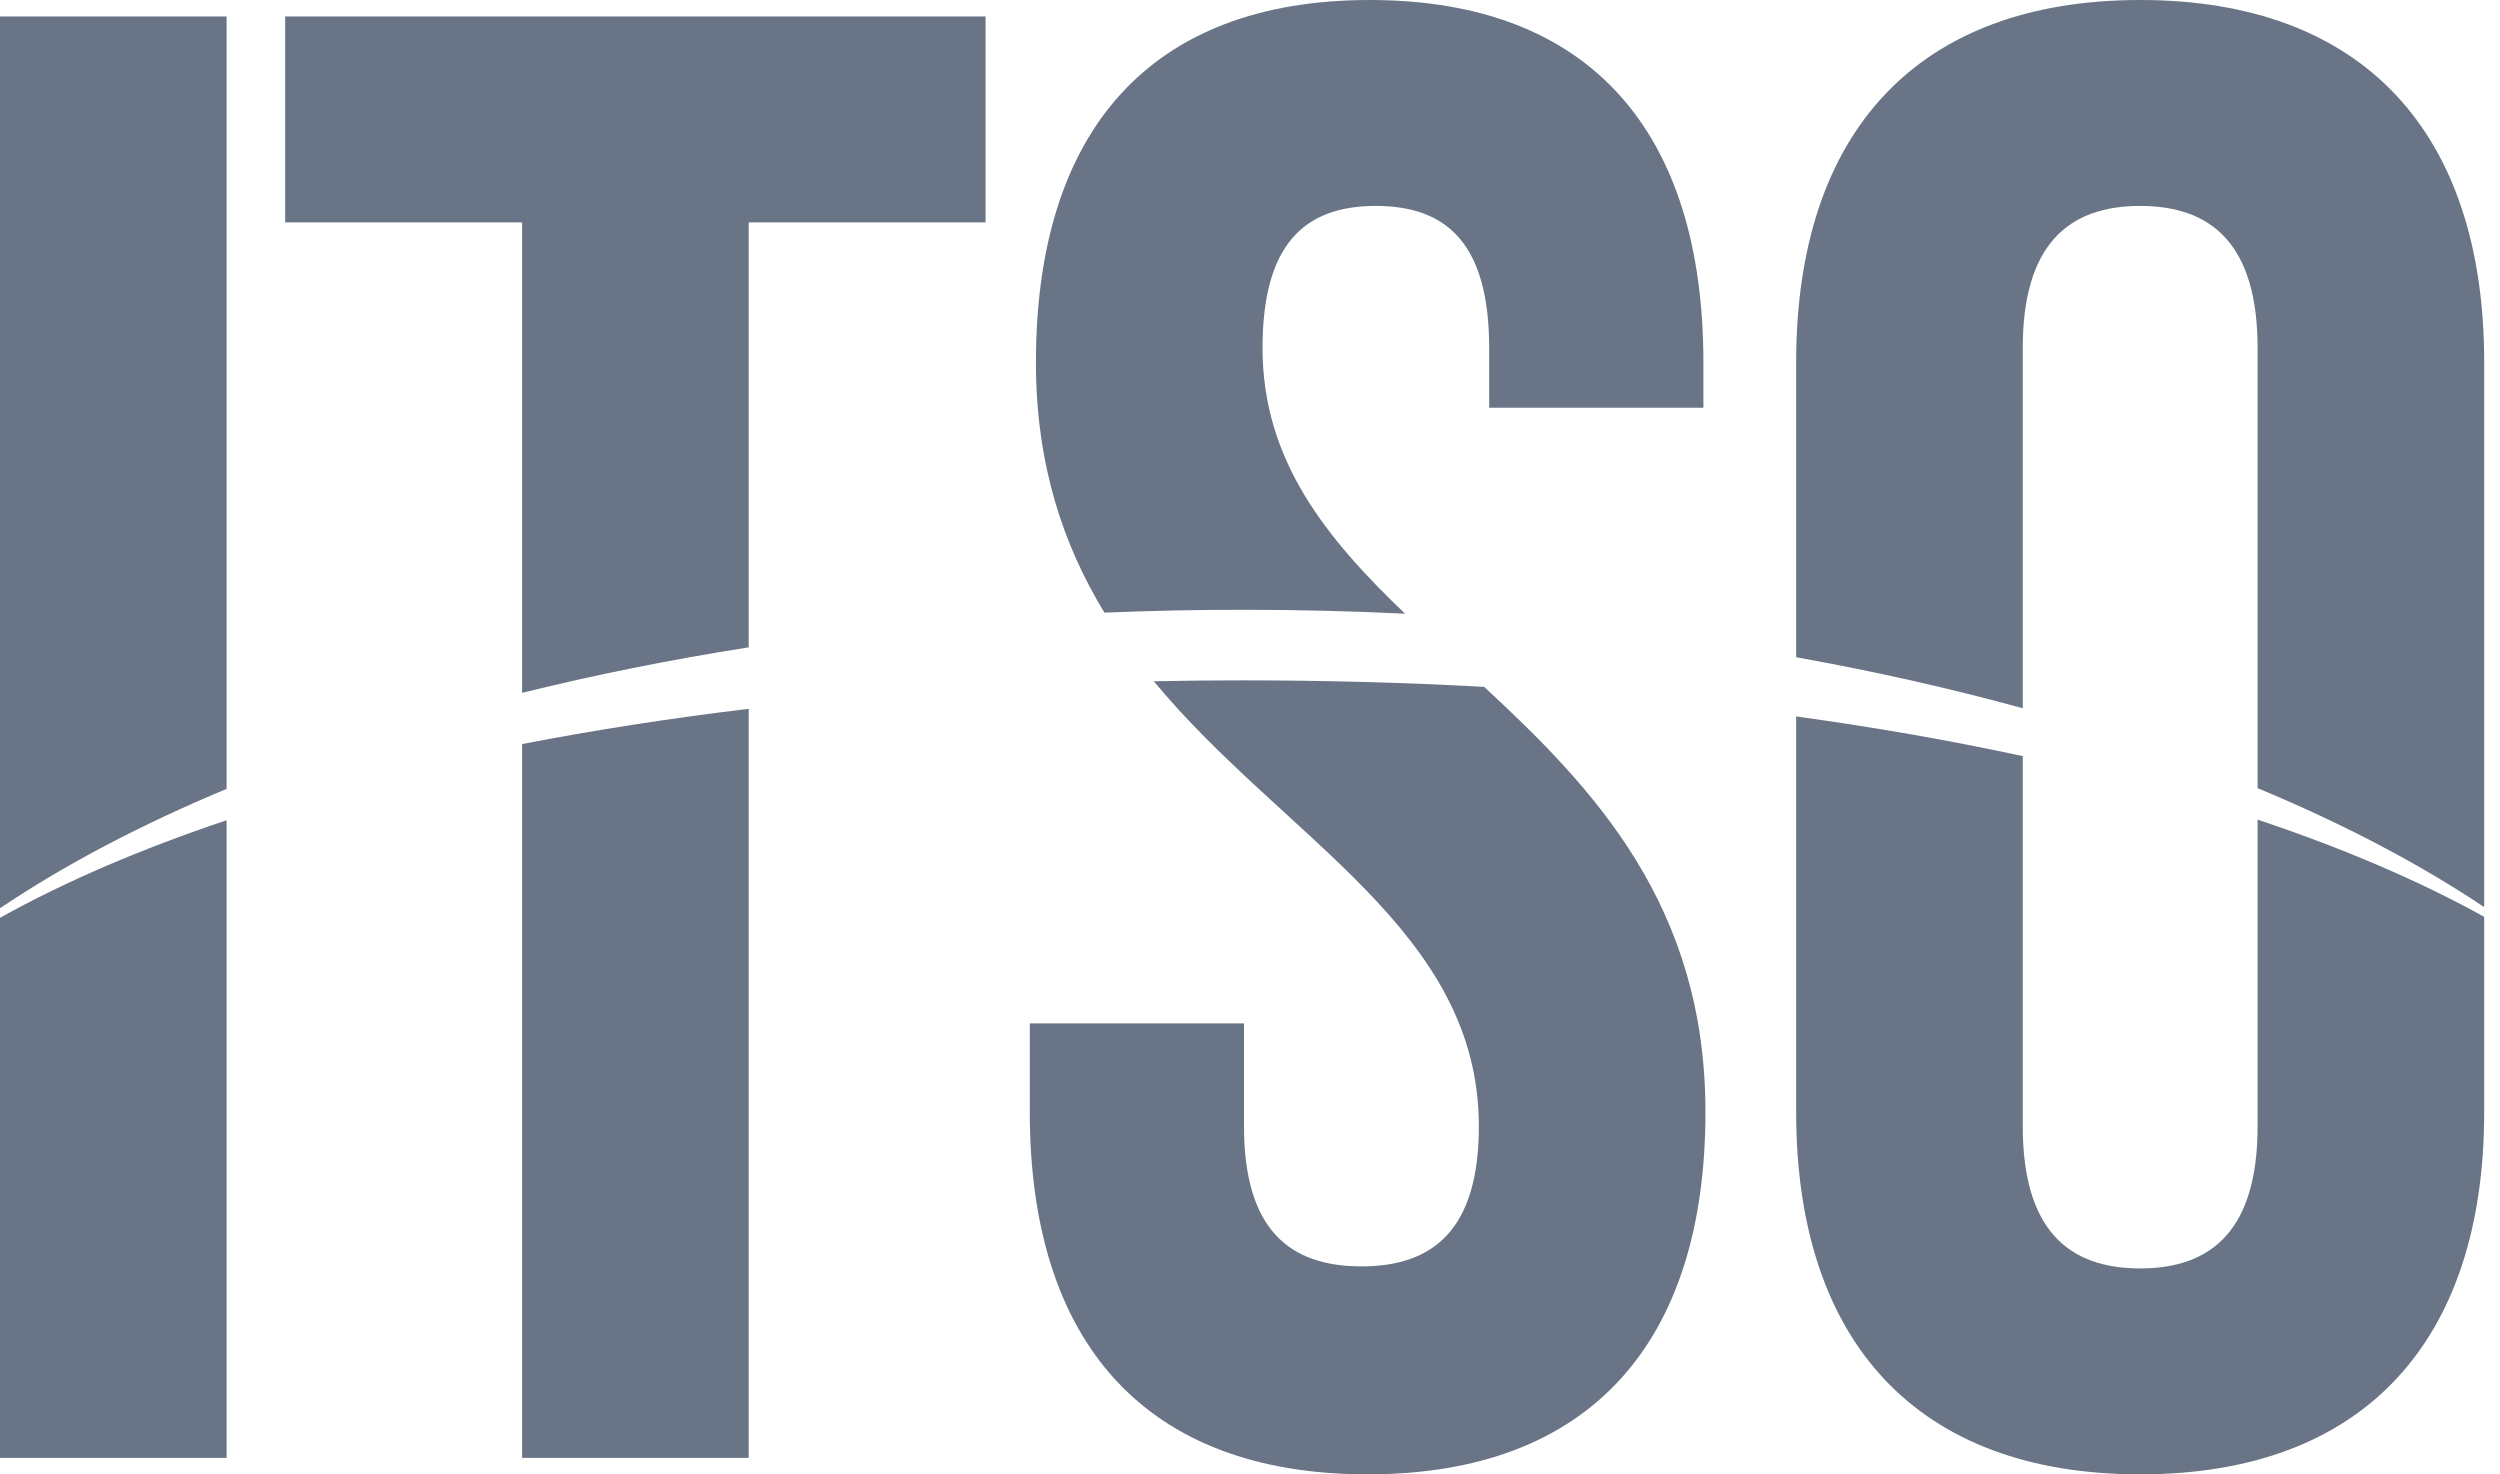
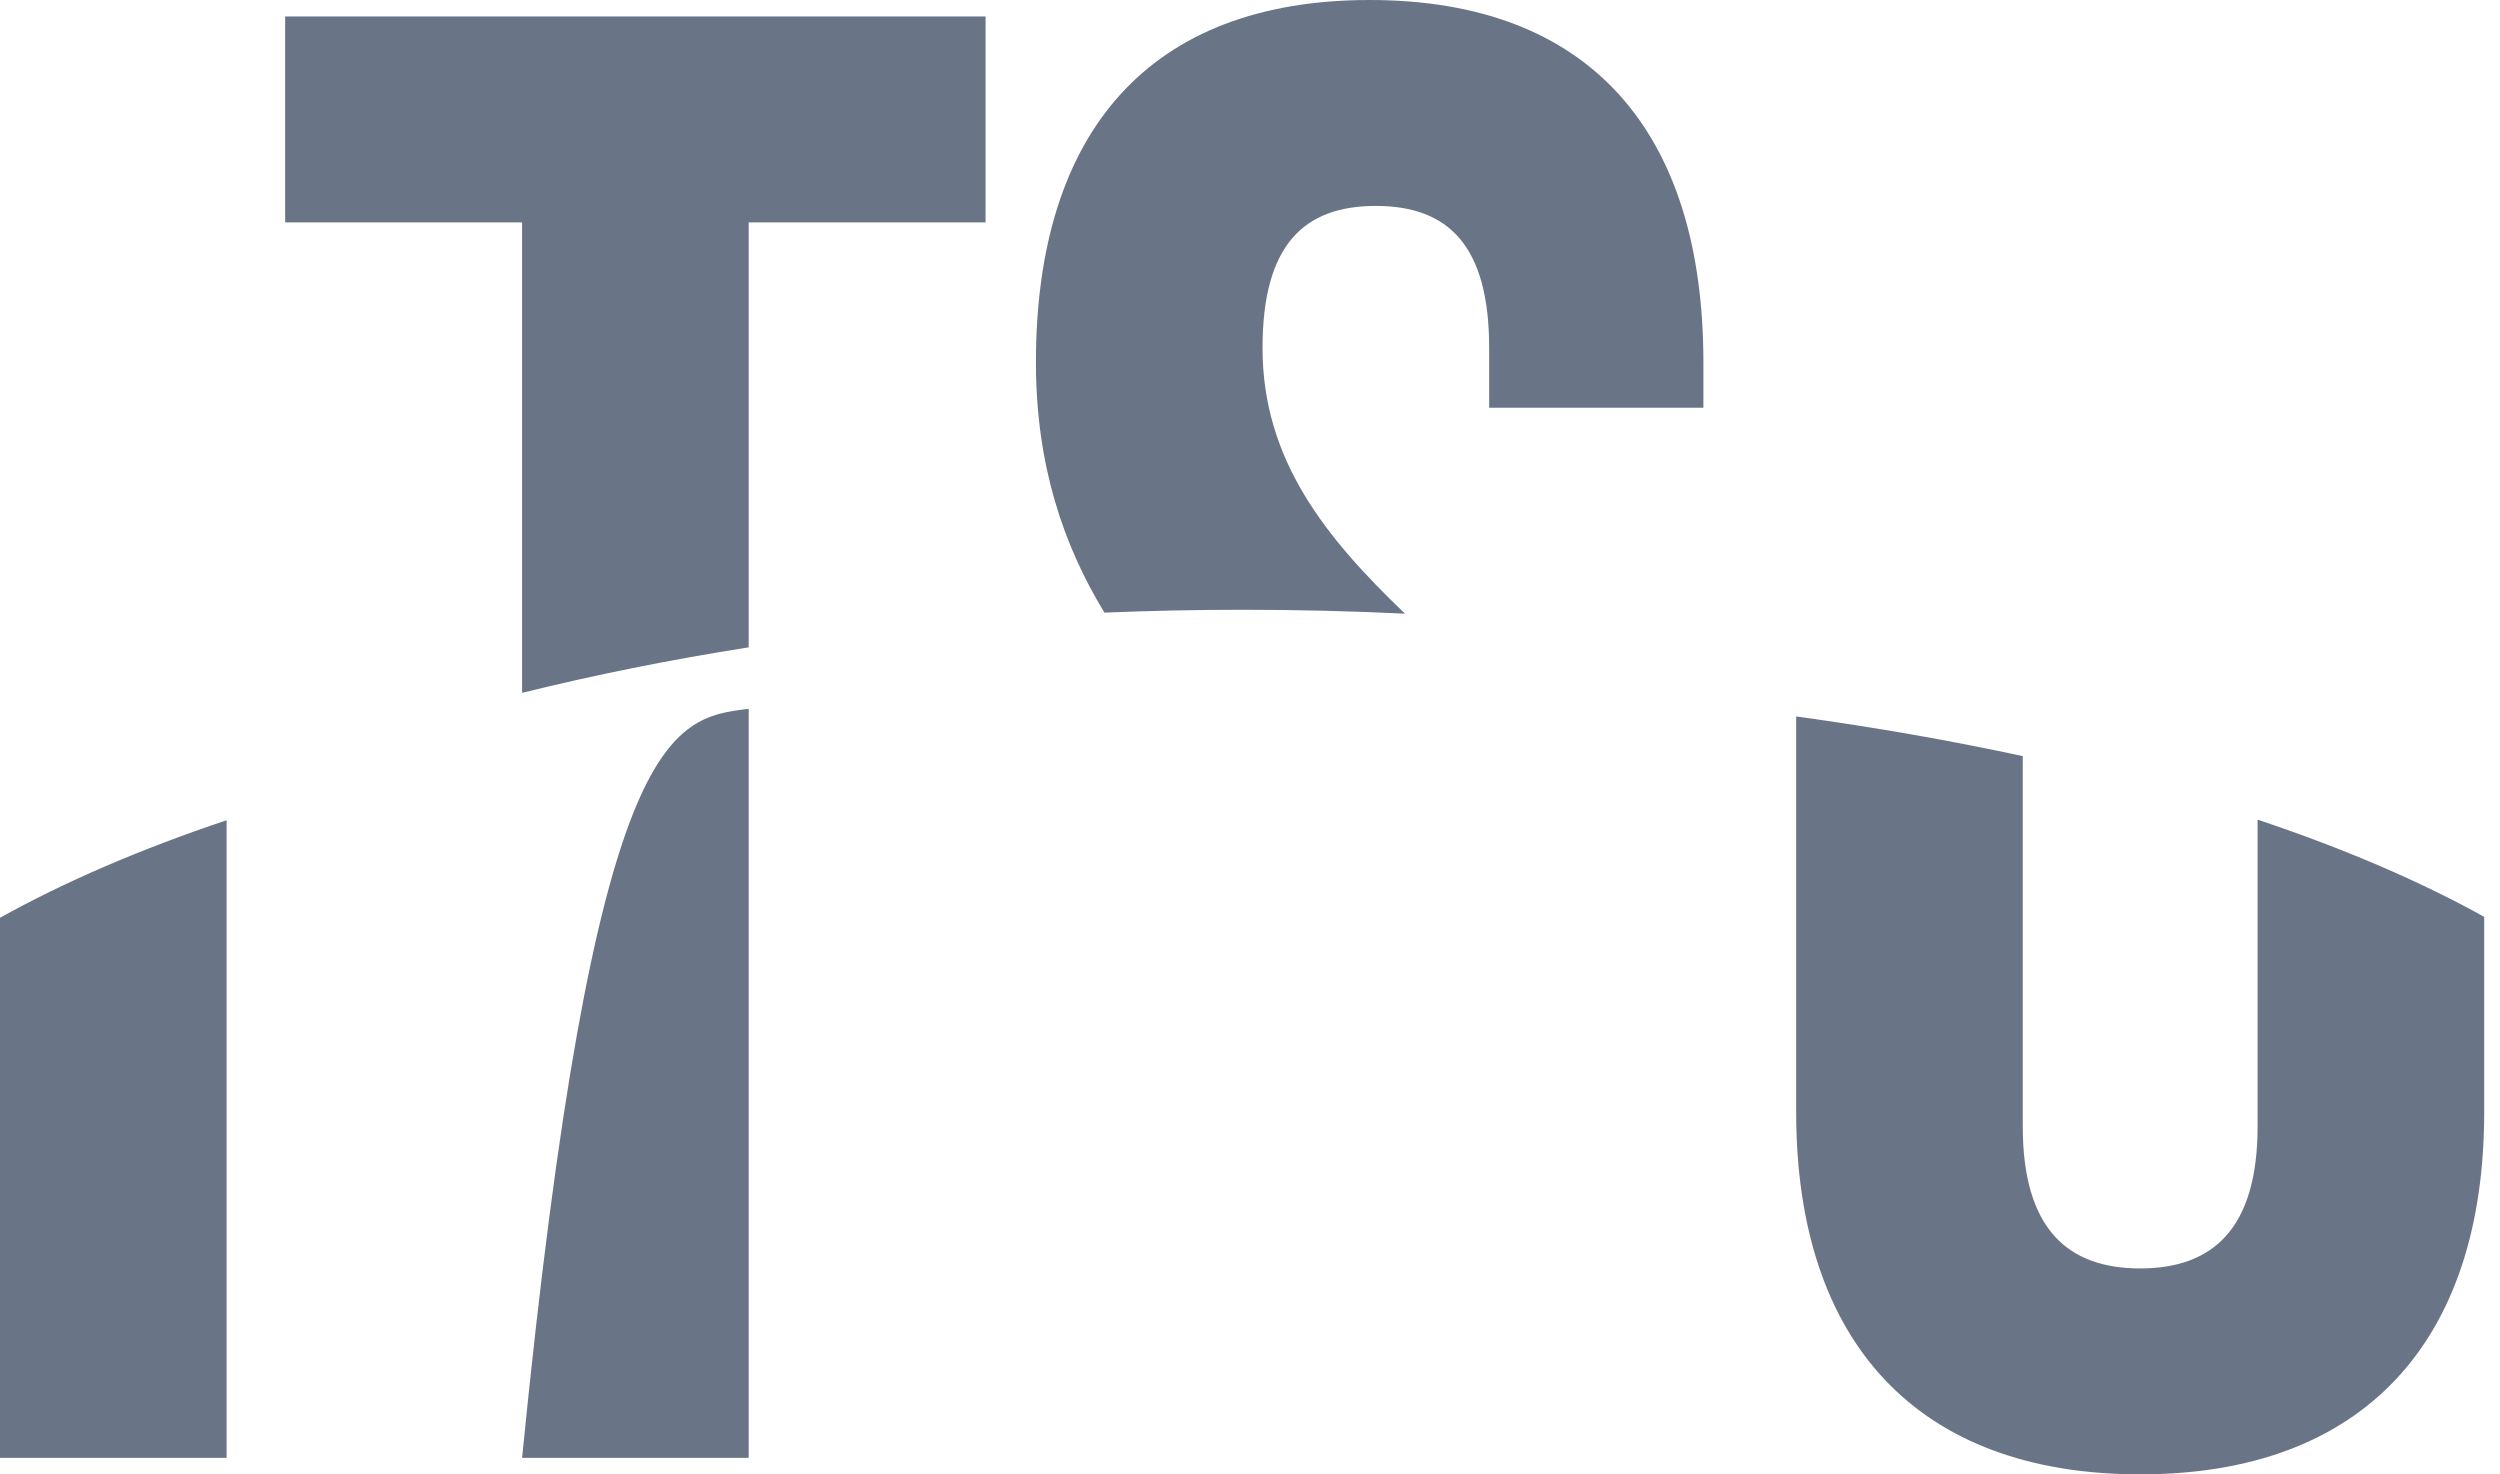
<svg xmlns="http://www.w3.org/2000/svg" width="78" height="46" viewBox="0 0 78 46" fill="none">
-   <path d="M38.78 21.227C41.342 21.227 43.856 21.296 46.306 21.43C49.759 24.626 53.21 28.271 53.21 34.693C53.21 41.888 49.611 46 42.669 46C35.728 46 32.129 41.888 32.129 34.693V31.93H38.813V35.142C38.813 38.355 40.227 39.511 42.477 39.511C44.726 39.511 46.14 38.355 46.14 35.142C46.14 29.021 40.091 26.191 35.997 21.255C36.918 21.236 37.846 21.227 38.78 21.227Z" fill="#697586" />
  <path d="M56.04 22.353C58.507 22.693 60.87 23.107 63.11 23.591V35.142C63.11 38.355 64.524 39.575 66.773 39.575C69.023 39.575 70.437 38.355 70.437 35.142V25.573C73.097 26.463 75.472 27.477 77.507 28.605V34.693C77.507 41.888 73.715 46 66.773 46C59.832 46 56.04 41.888 56.04 34.693V22.353Z" fill="#697586" />
  <path d="M7.07 45.486H0V28.635C2.033 27.502 4.408 26.484 7.07 25.591V45.486Z" fill="#697586" />
-   <path d="M23.359 45.486H16.289V23.215C18.539 22.779 20.902 22.412 23.359 22.115V45.486Z" fill="#697586" />
-   <path d="M7.07 24.613C4.404 25.724 2.028 26.974 0 28.337V0.514H7.07V24.613Z" fill="#697586" />
-   <path d="M66.773 0C73.715 0 77.507 4.112 77.507 11.307V28.302C75.477 26.944 73.101 25.698 70.437 24.591V10.858C70.437 7.645 69.023 6.425 66.773 6.425C64.524 6.425 63.11 7.645 63.11 10.858V22.098C60.871 21.482 58.507 20.948 56.04 20.506V11.307C56.04 4.112 59.832 2.86758e-05 66.773 0Z" fill="#697586" />
+   <path d="M23.359 45.486H16.289C18.539 22.779 20.902 22.412 23.359 22.115V45.486Z" fill="#697586" />
  <path d="M30.75 6.939H23.359V20.197C20.901 20.584 18.538 21.06 16.289 21.617V6.939H8.897V0.514H30.75V6.939Z" fill="#697586" />
  <path d="M42.734 0C49.611 0 53.146 4.112 53.146 11.307V12.721H46.462V10.858C46.462 7.645 45.176 6.425 42.926 6.425C40.677 6.425 39.391 7.645 39.391 10.858C39.391 14.362 41.374 16.787 43.837 19.147C42.176 19.066 40.489 19.025 38.78 19.025C37.323 19.025 35.881 19.055 34.458 19.114C33.175 17.007 32.321 14.501 32.321 11.307C32.321 4.112 35.856 5.78887e-06 42.734 0Z" fill="#697586" />
</svg>